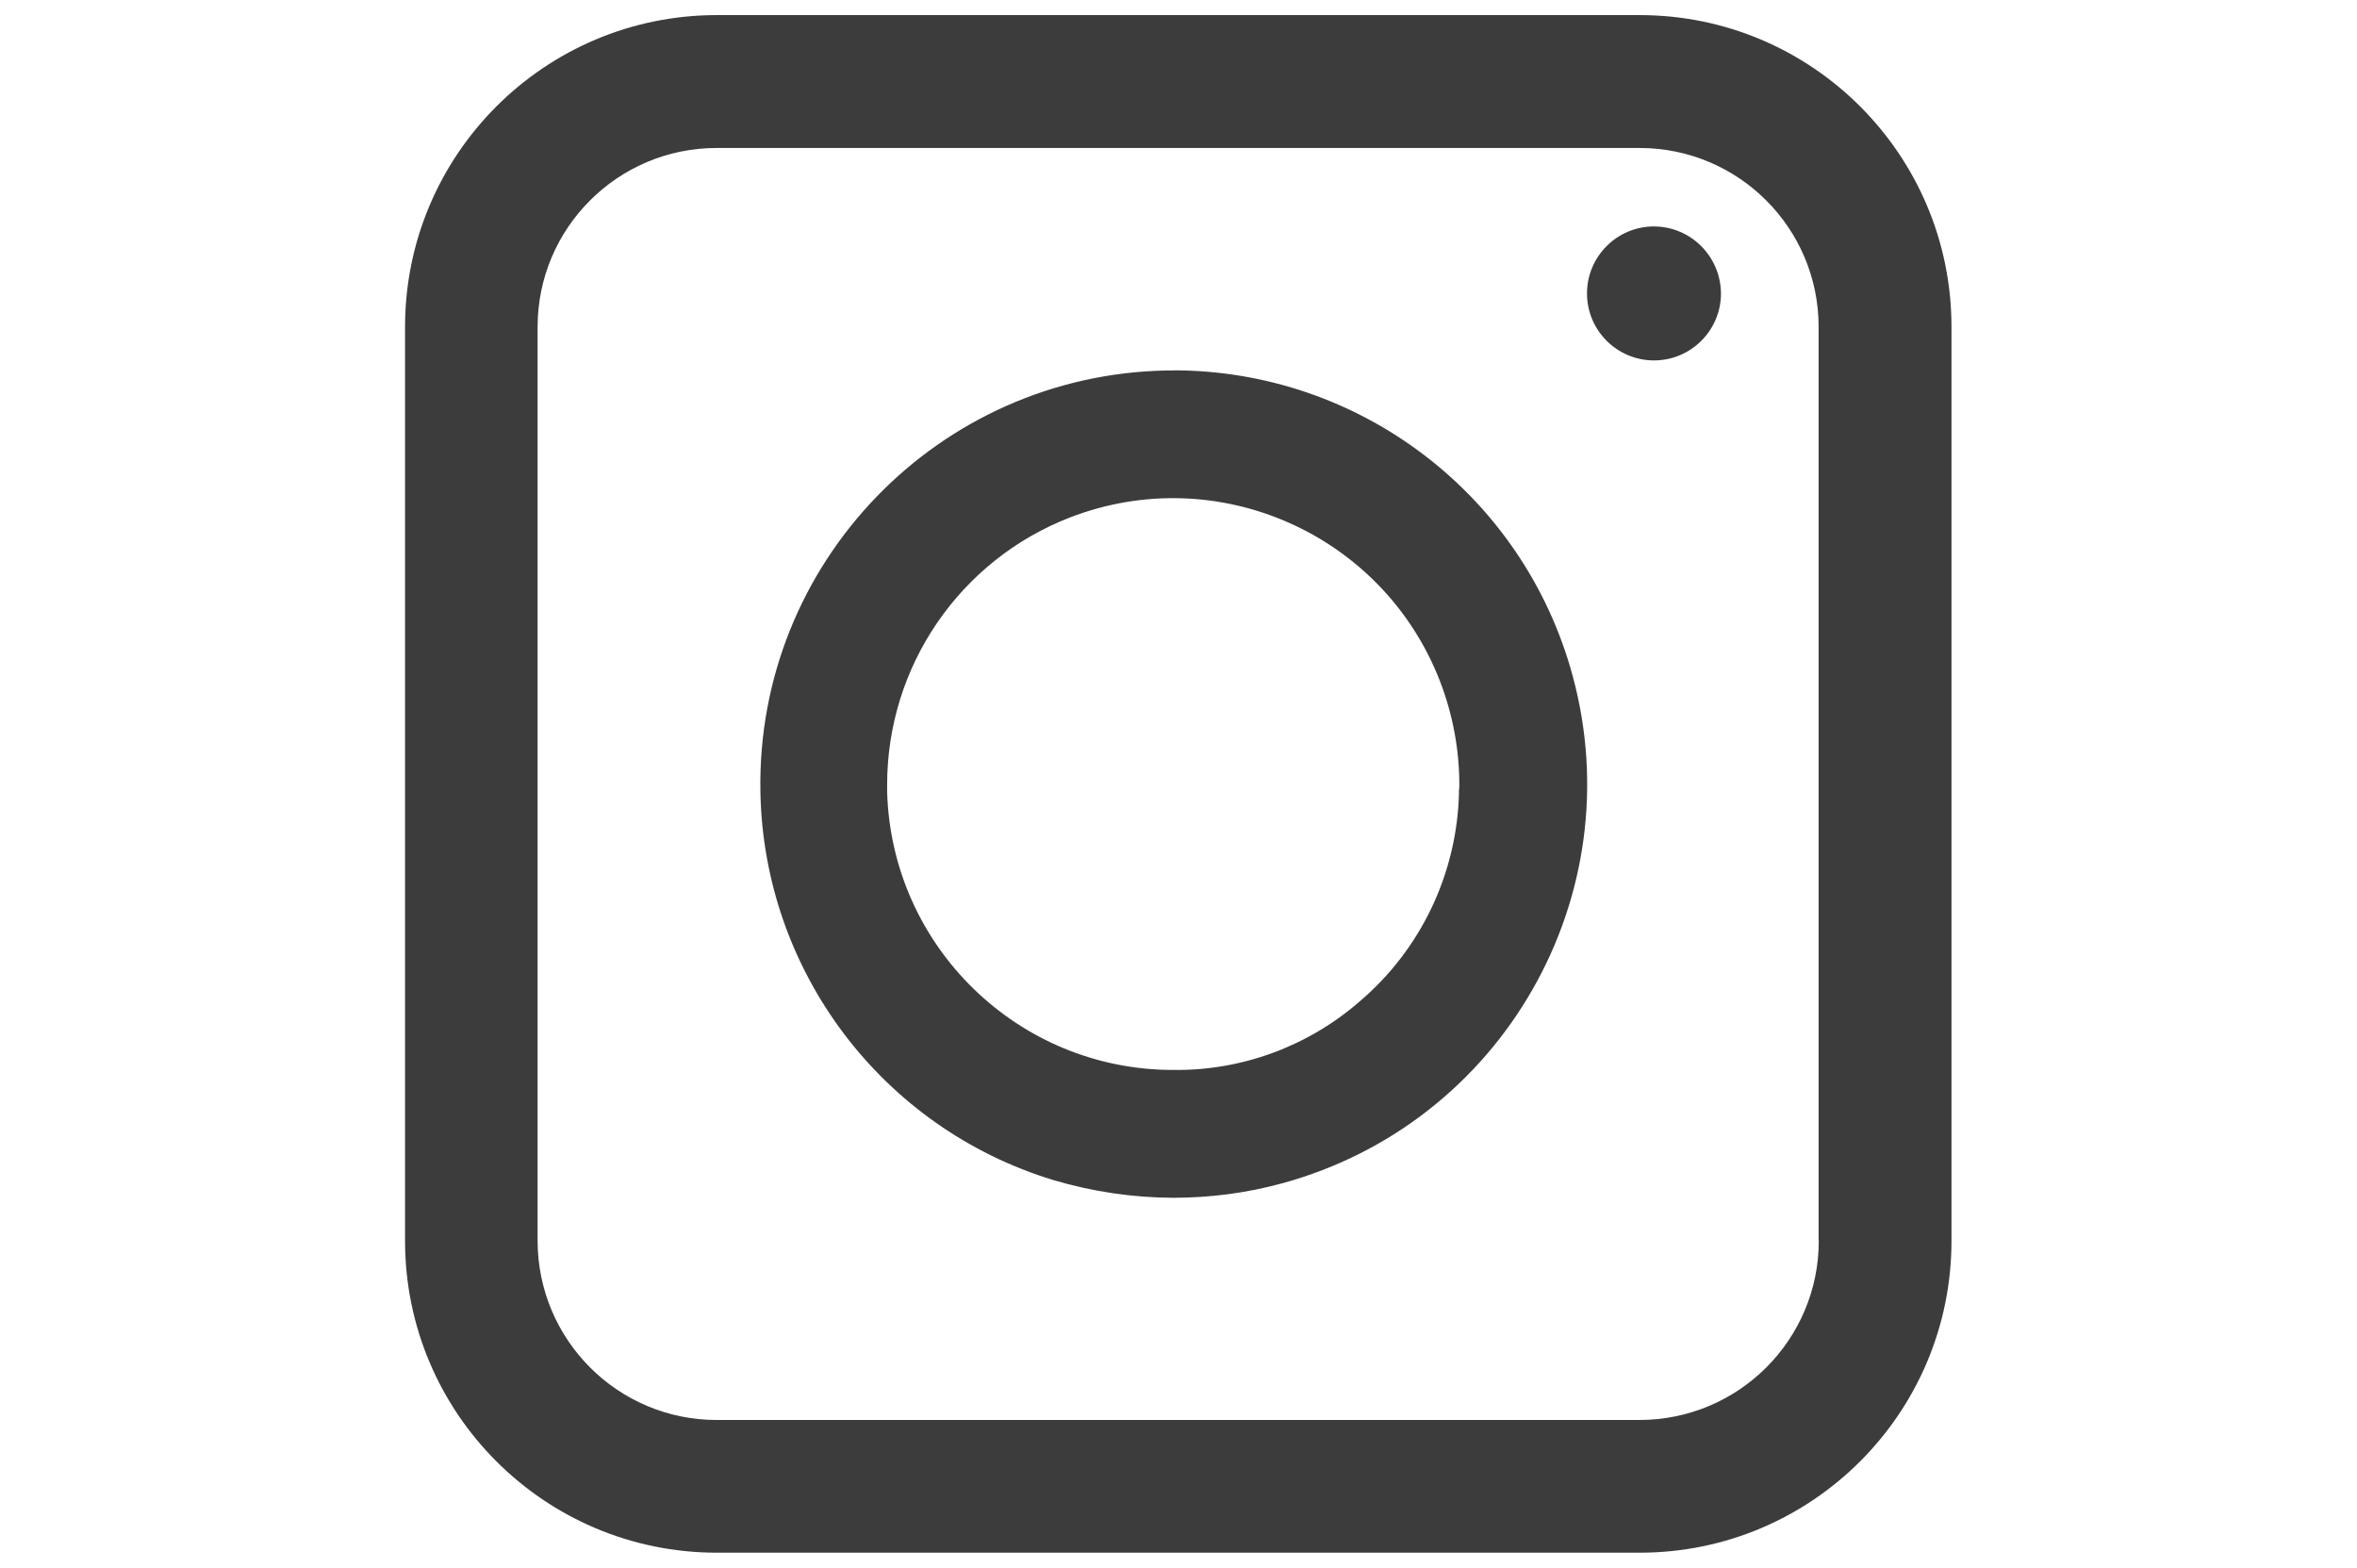
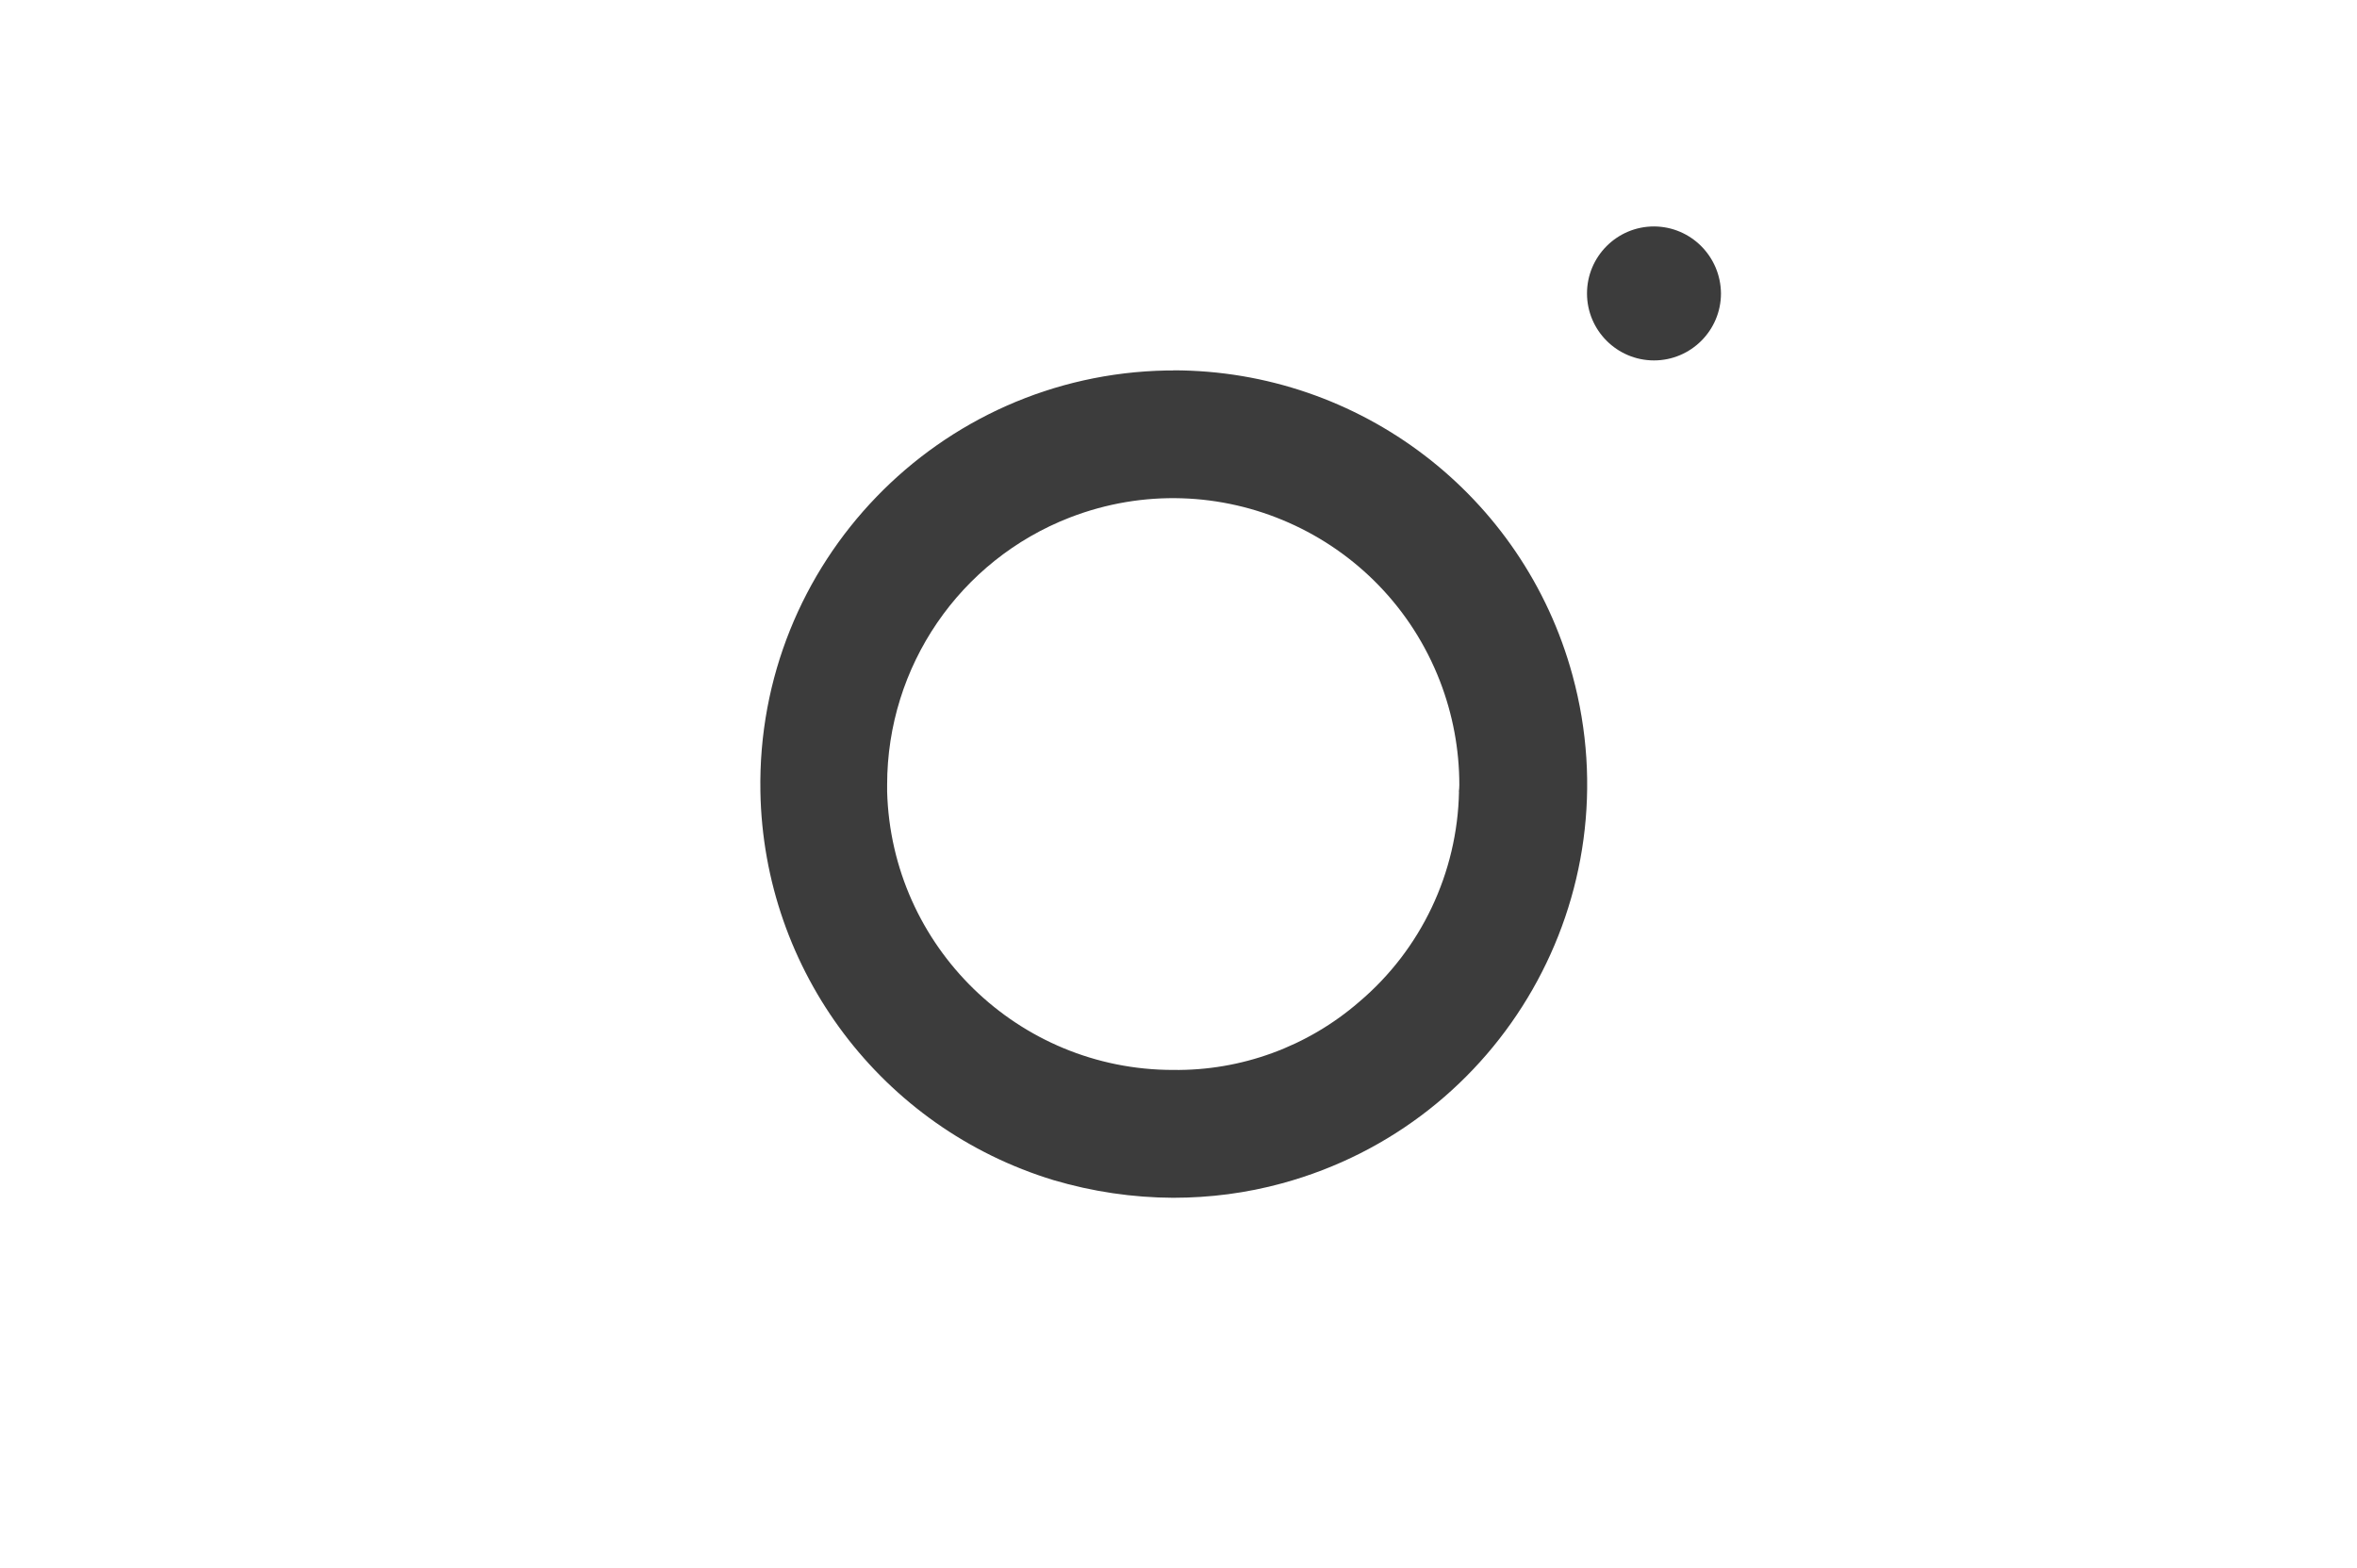
<svg xmlns="http://www.w3.org/2000/svg" id="uuid-77af2504-948d-440e-a7ab-63a751e1803b" viewBox="0 0 149.9 99.69">
  <defs>
    <style>.uuid-fe04b577-ff36-4855-8564-a09037ebd823{fill:#3c3c3c;}</style>
  </defs>
  <g id="uuid-7d742f12-4747-4015-88d3-b2b33e99d702">
-     <path id="uuid-210be1d3-6a17-4d96-98cc-314fcdbade88" class="uuid-fe04b577-ff36-4855-8564-a09037ebd823" d="m104.28.96h-58.69c-10.95,0-19.83,8.88-19.83,19.83v58.12c0,10.95,8.88,19.83,19.83,19.83h58.69c10.95,0,19.83-8.88,19.83-19.83V20.79c0-10.95-8.88-19.83-19.83-19.83m11.39,77.95c0,6.29-5.1,11.38-11.39,11.39h-58.7c-6.29,0-11.38-5.1-11.39-11.39V20.79c0-6.28,5.1-11.38,11.39-11.38h58.69c6.29,0,11.39,5.09,11.39,11.38v58.12Z" />
    <path id="uuid-10de55ea-de0c-45ef-9a46-5b146adccaba" class="uuid-fe04b577-ff36-4855-8564-a09037ebd823" d="m109.45,18.66c0,2.35-1.91,4.26-4.26,4.26-2.35,0-4.26-1.91-4.26-4.26s1.91-4.26,4.26-4.26h0c2.35.01,4.24,1.91,4.26,4.26" />
    <path id="uuid-c40b31de-396b-4952-aaa6-326d40687b11" class="uuid-fe04b577-ff36-4855-8564-a09037ebd823" d="m74.61,23.56h-.4c-14.53.26-26.11,12.25-25.85,26.78.2,11.41,7.73,21.39,18.65,24.71,2.47.73,5.03,1.11,7.6,1.12,2.34,0,4.67-.3,6.93-.92,14.02-3.82,22.29-18.28,18.47-32.3-3.12-11.46-13.53-19.4-25.4-19.4m18.18,26.79c-.1,5.16-2.41,10.04-6.36,13.38-3.28,2.84-7.49,4.38-11.83,4.32-9.85,0-17.91-7.86-18.18-17.7v-.44c0-7.52,4.61-14.27,11.62-16.99,9.38-3.63,19.91,1.04,23.54,10.41.81,2.1,1.23,4.33,1.23,6.59,0,.15-.01.3-.03.44" />
  </g>
</svg>